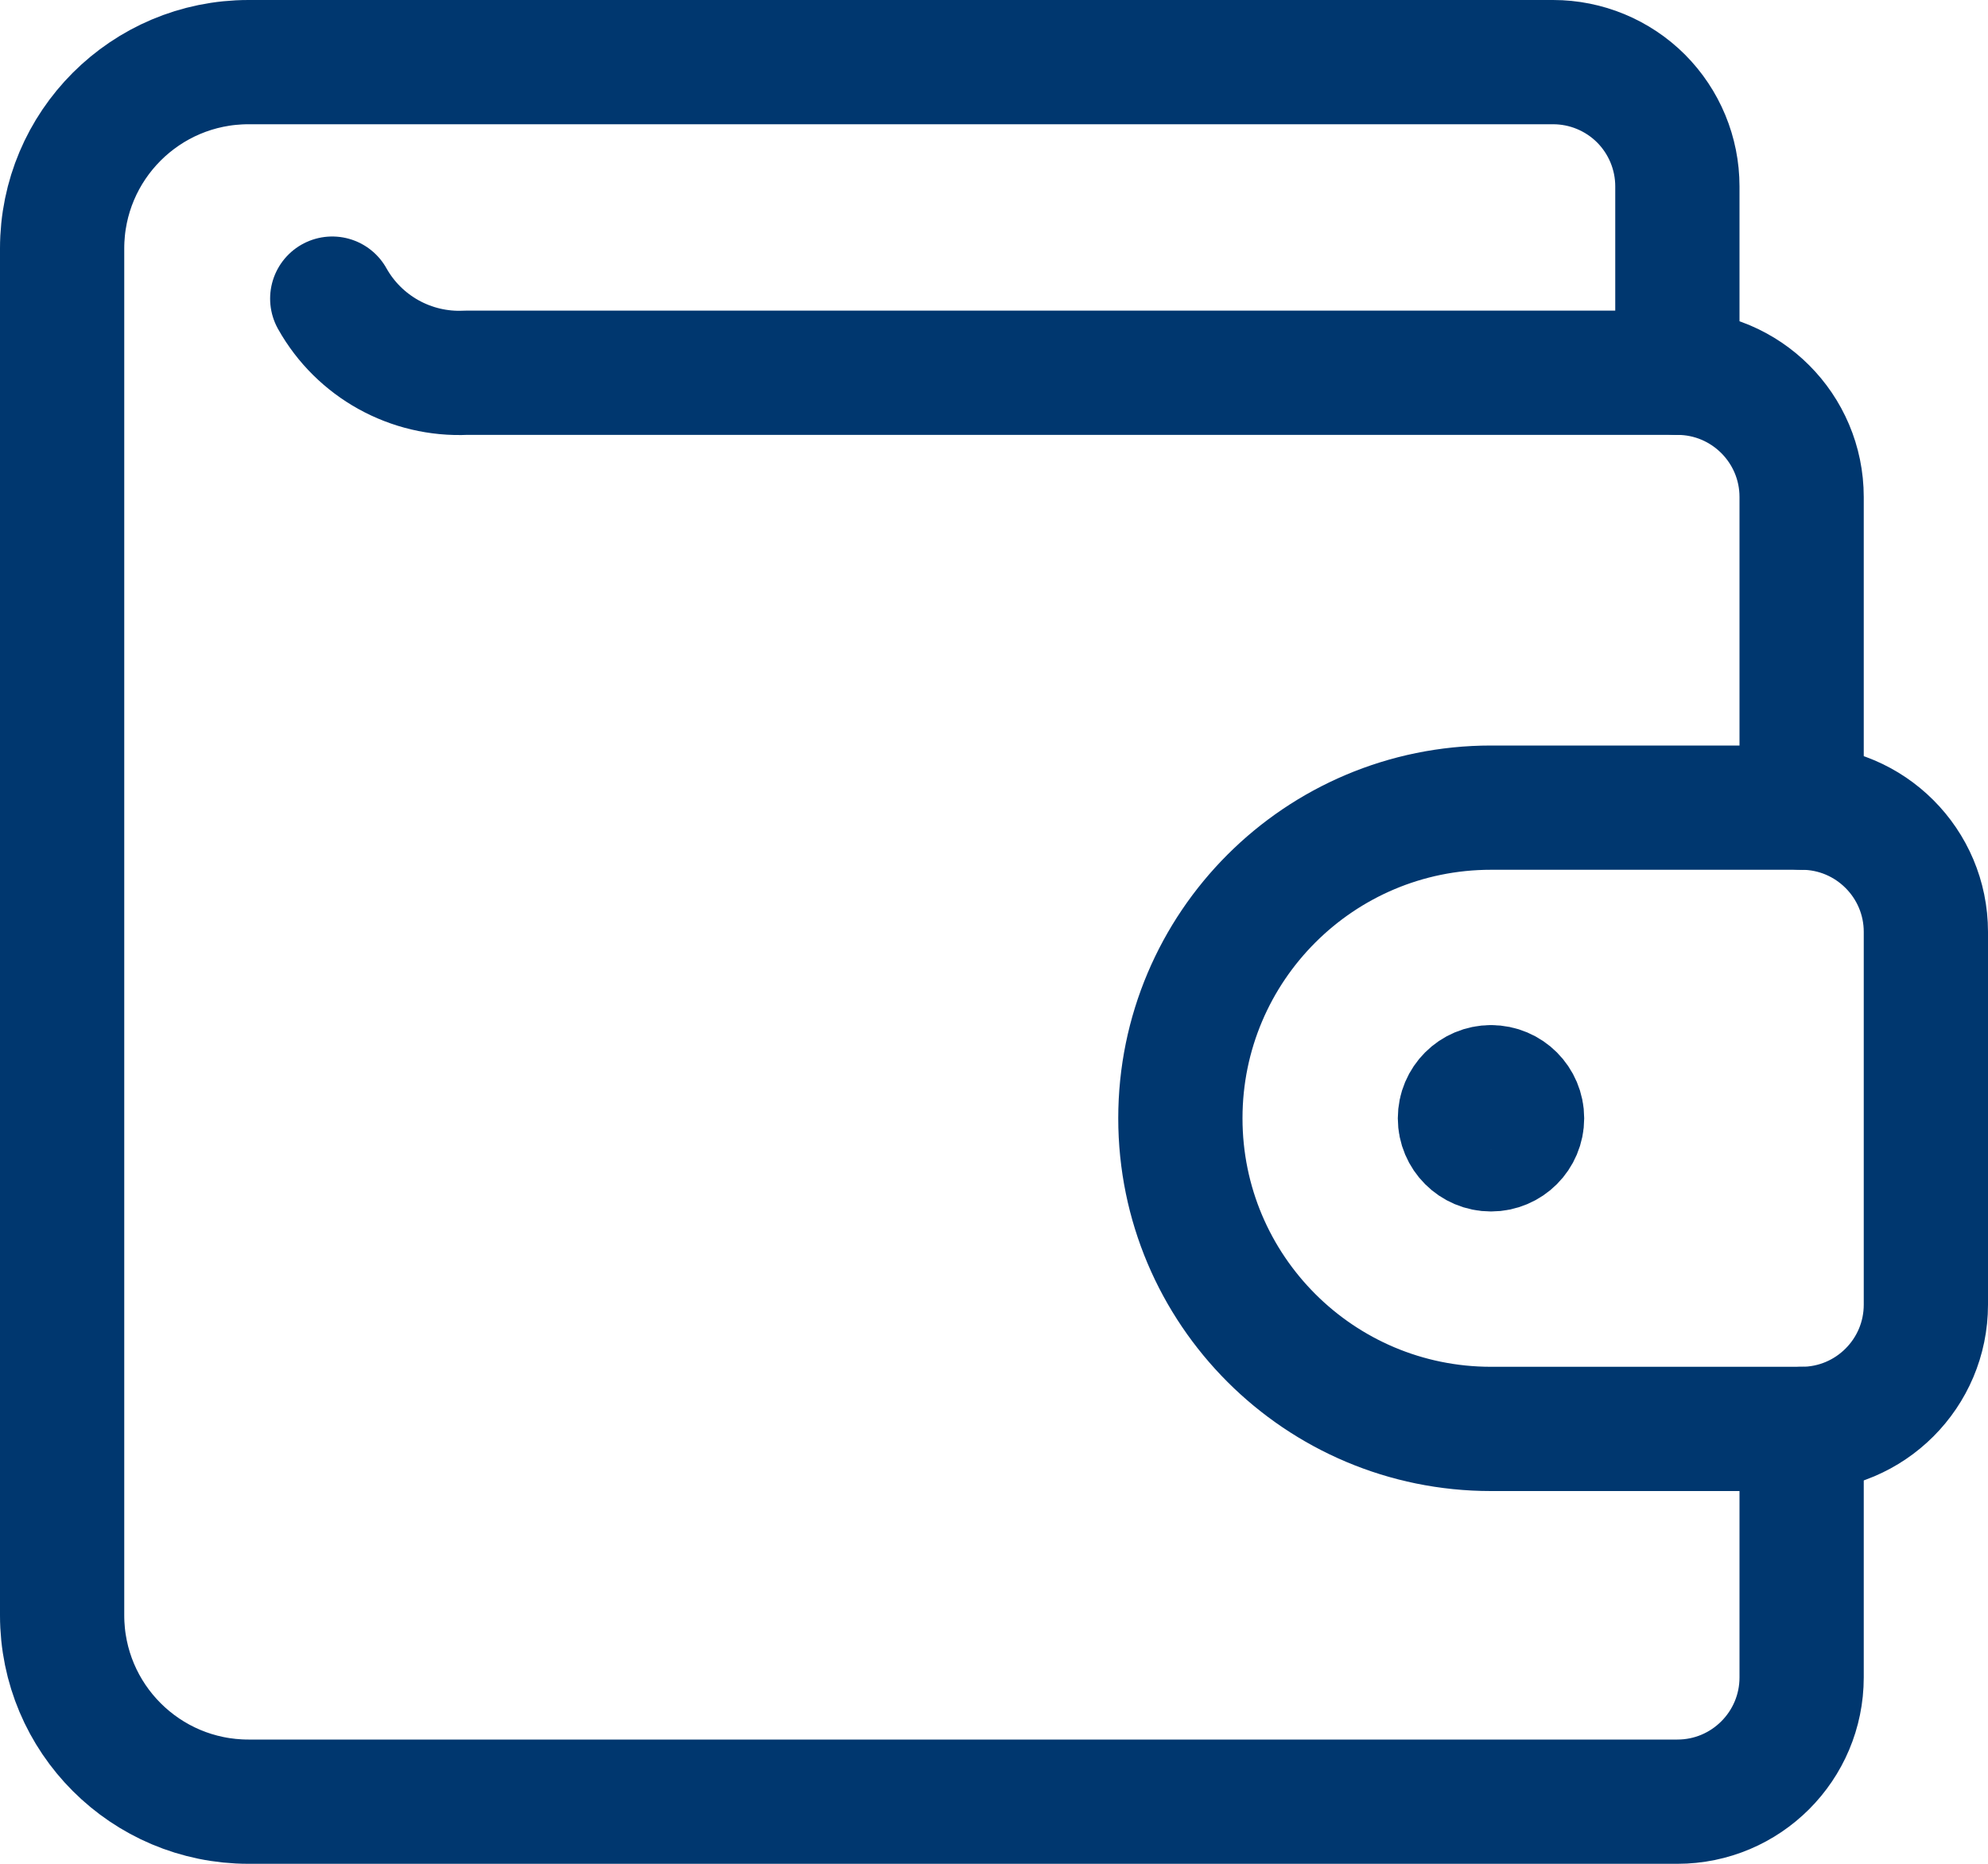
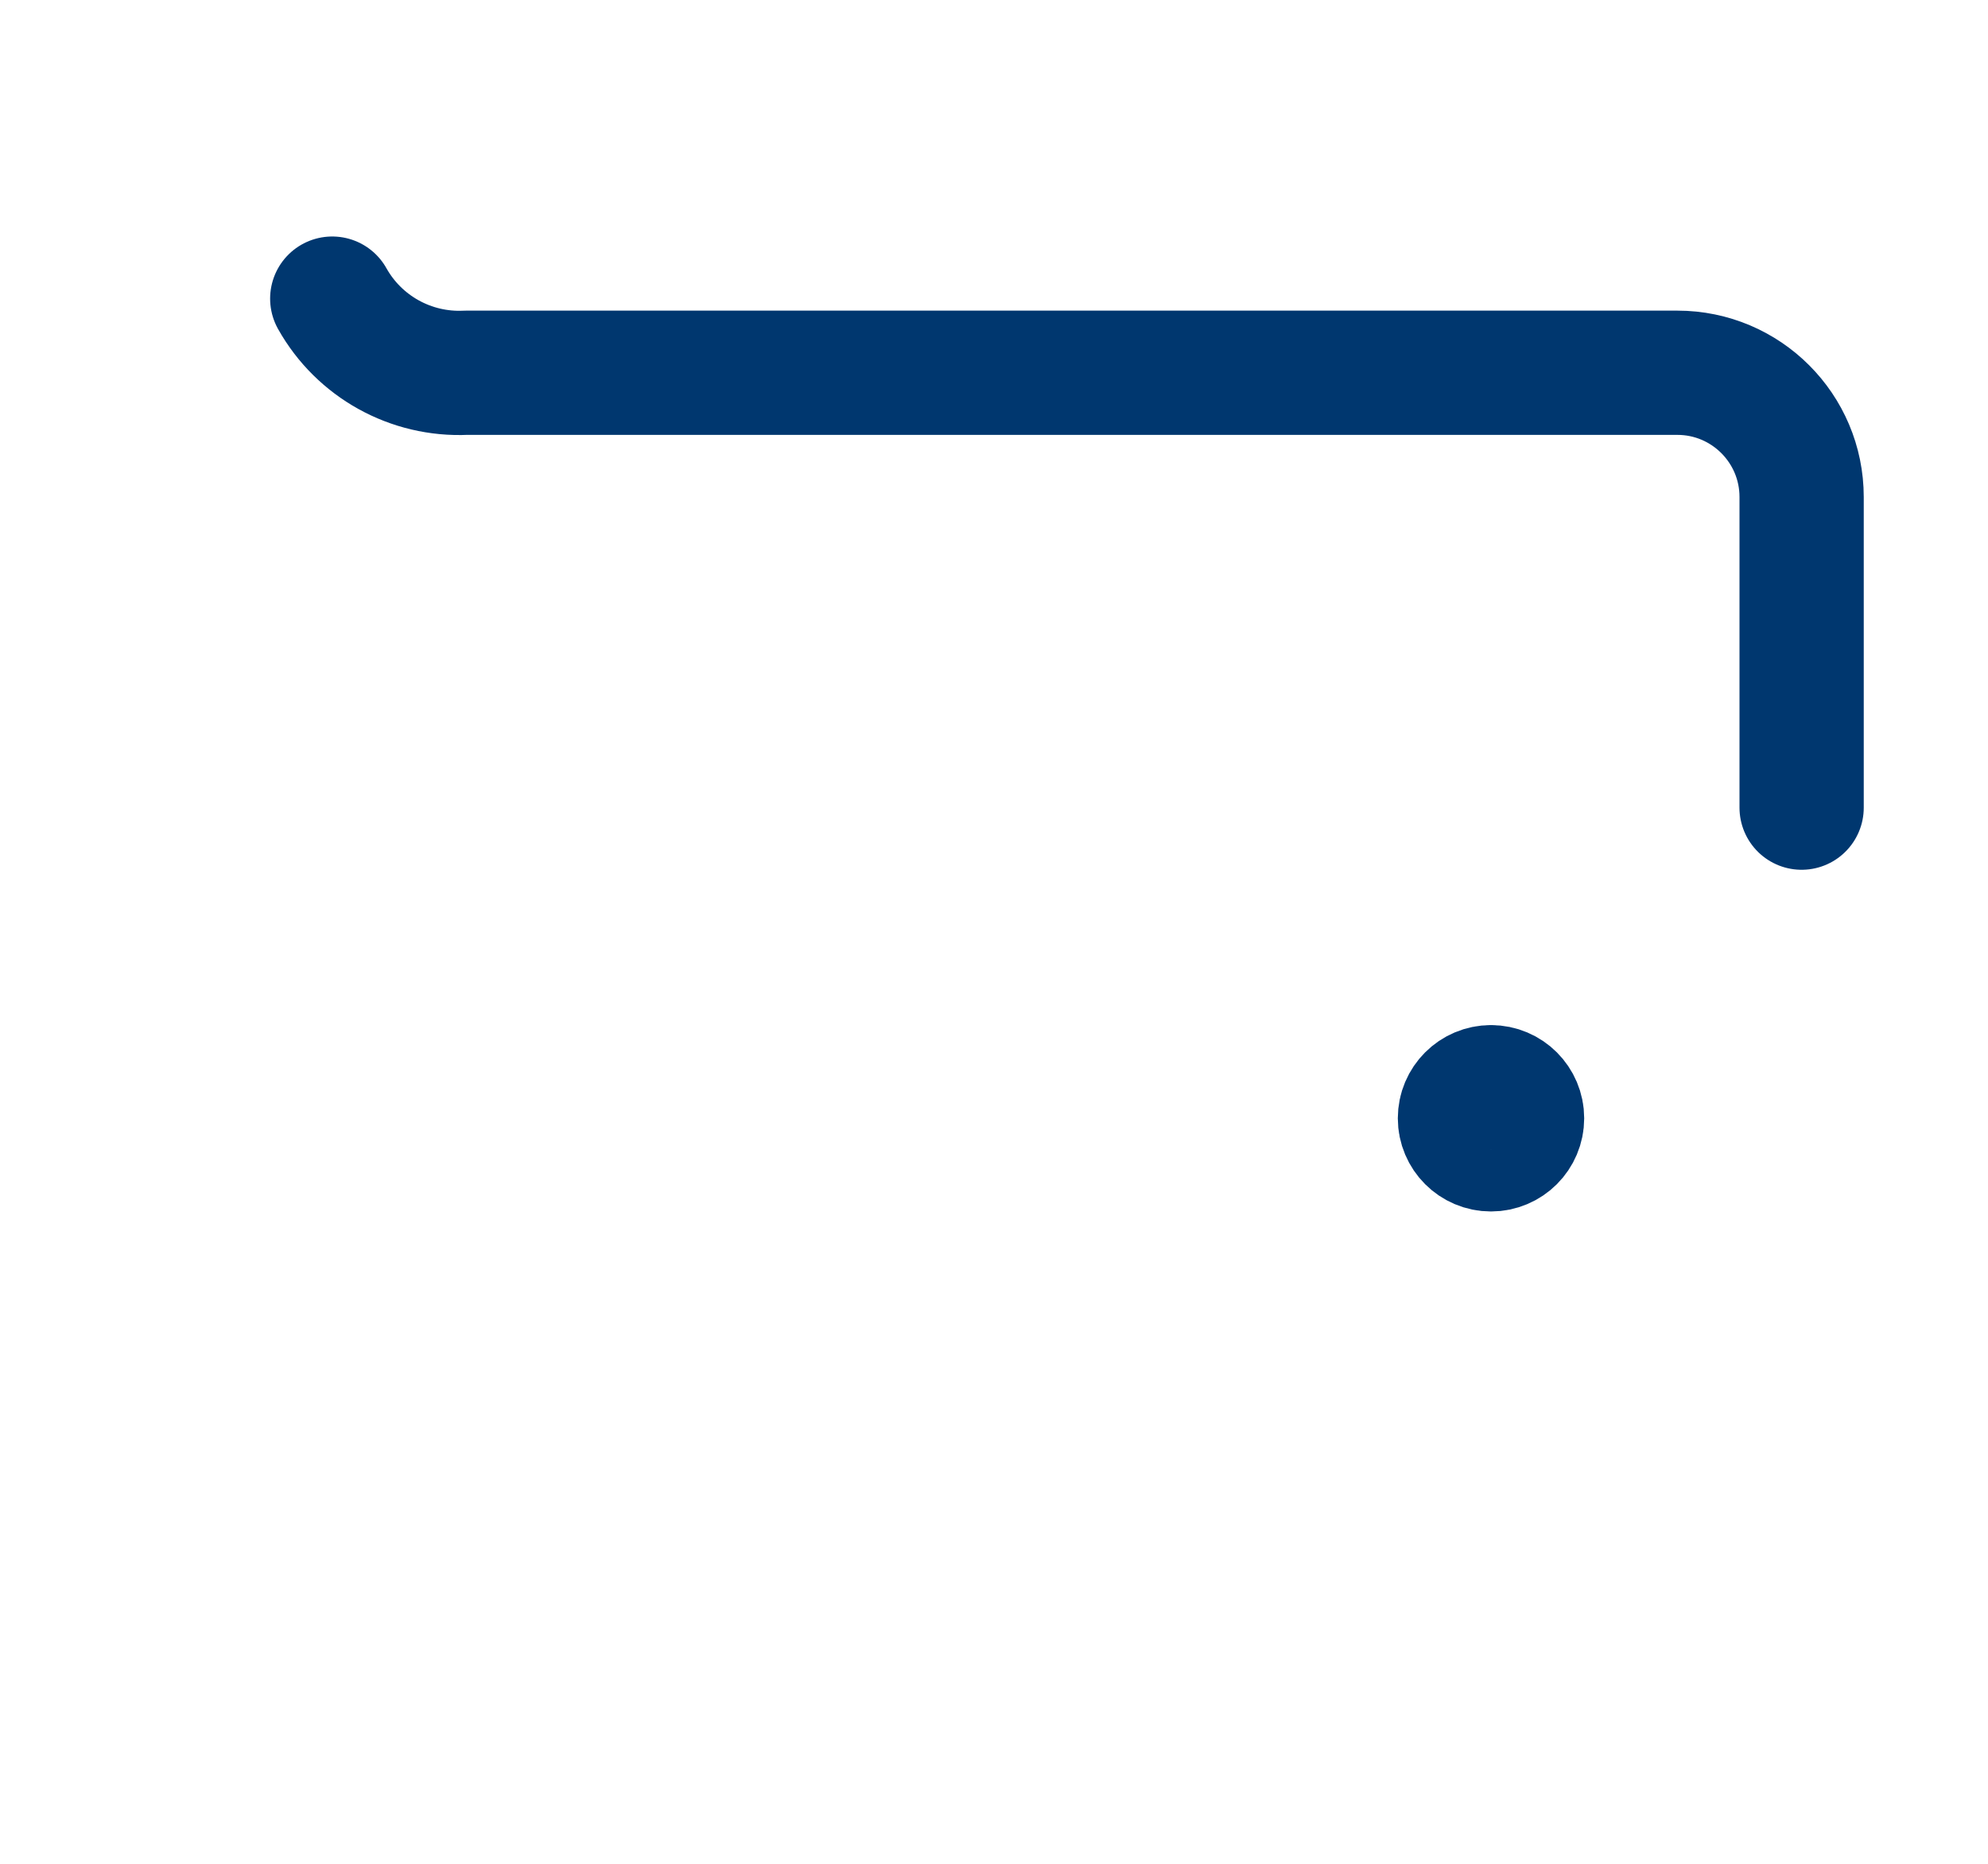
<svg xmlns="http://www.w3.org/2000/svg" width="24px" height="22.5px" viewBox="0 0 24 22.5" version="1.1">
  <title>IC-Guthaben-Gueltigkeit-SIM</title>
  <g id="Design" stroke="none" stroke-width="1" fill="none" fill-rule="evenodd" stroke-linecap="round" stroke-linejoin="round">
    <g id="faq-ueberarbeitung-desktop-1-start" transform="translate(-957, -434.75)" stroke="#00376F" stroke-width="1.5">
      <g id="Kachel-GR-Copy-2" transform="translate(930, 398)">
        <g id="money-wallet-1" transform="translate(27.75, 37.5)">
-           <path d="M21,16.5 L21,19.5 C21,20.328 20.328,21 19.5,21 L2.25,21 C1.007,21 0,19.993 0,18.75 L0,2.25 C0,1.007 1.007,0 2.25,0 L18,0 C18.398,0 18.779,0.158 19.061,0.439 C19.342,0.721 19.5,1.102 19.5,1.5 L19.5,3.75" id="Shape" />
-           <path d="M21,16.5 C21.828,16.5 22.5,15.828 22.5,15 L22.5,10.5 C22.5,9.672 21.828,9 21,9 L17.25,9 C15.179,9 13.5,10.679 13.5,12.75 C13.5,14.821 15.179,16.5 17.25,16.5 L21,16.5 Z" id="Shape" />
          <path d="M17.25,12.375 C17.457,12.375 17.625,12.543 17.625,12.75 C17.625,12.957 17.457,13.125 17.25,13.125 C17.043,13.125 16.875,12.957 16.875,12.75 C16.875,12.543 17.043,12.375 17.25,12.375" id="Shape" />
          <path d="M21,9 L21,5.25 C21,4.422 20.328,3.75 19.5,3.75 L4.875,3.75 C4.211,3.781 3.586,3.435 3.261,2.855" id="Shape" />
        </g>
      </g>
    </g>
  </g>
</svg>